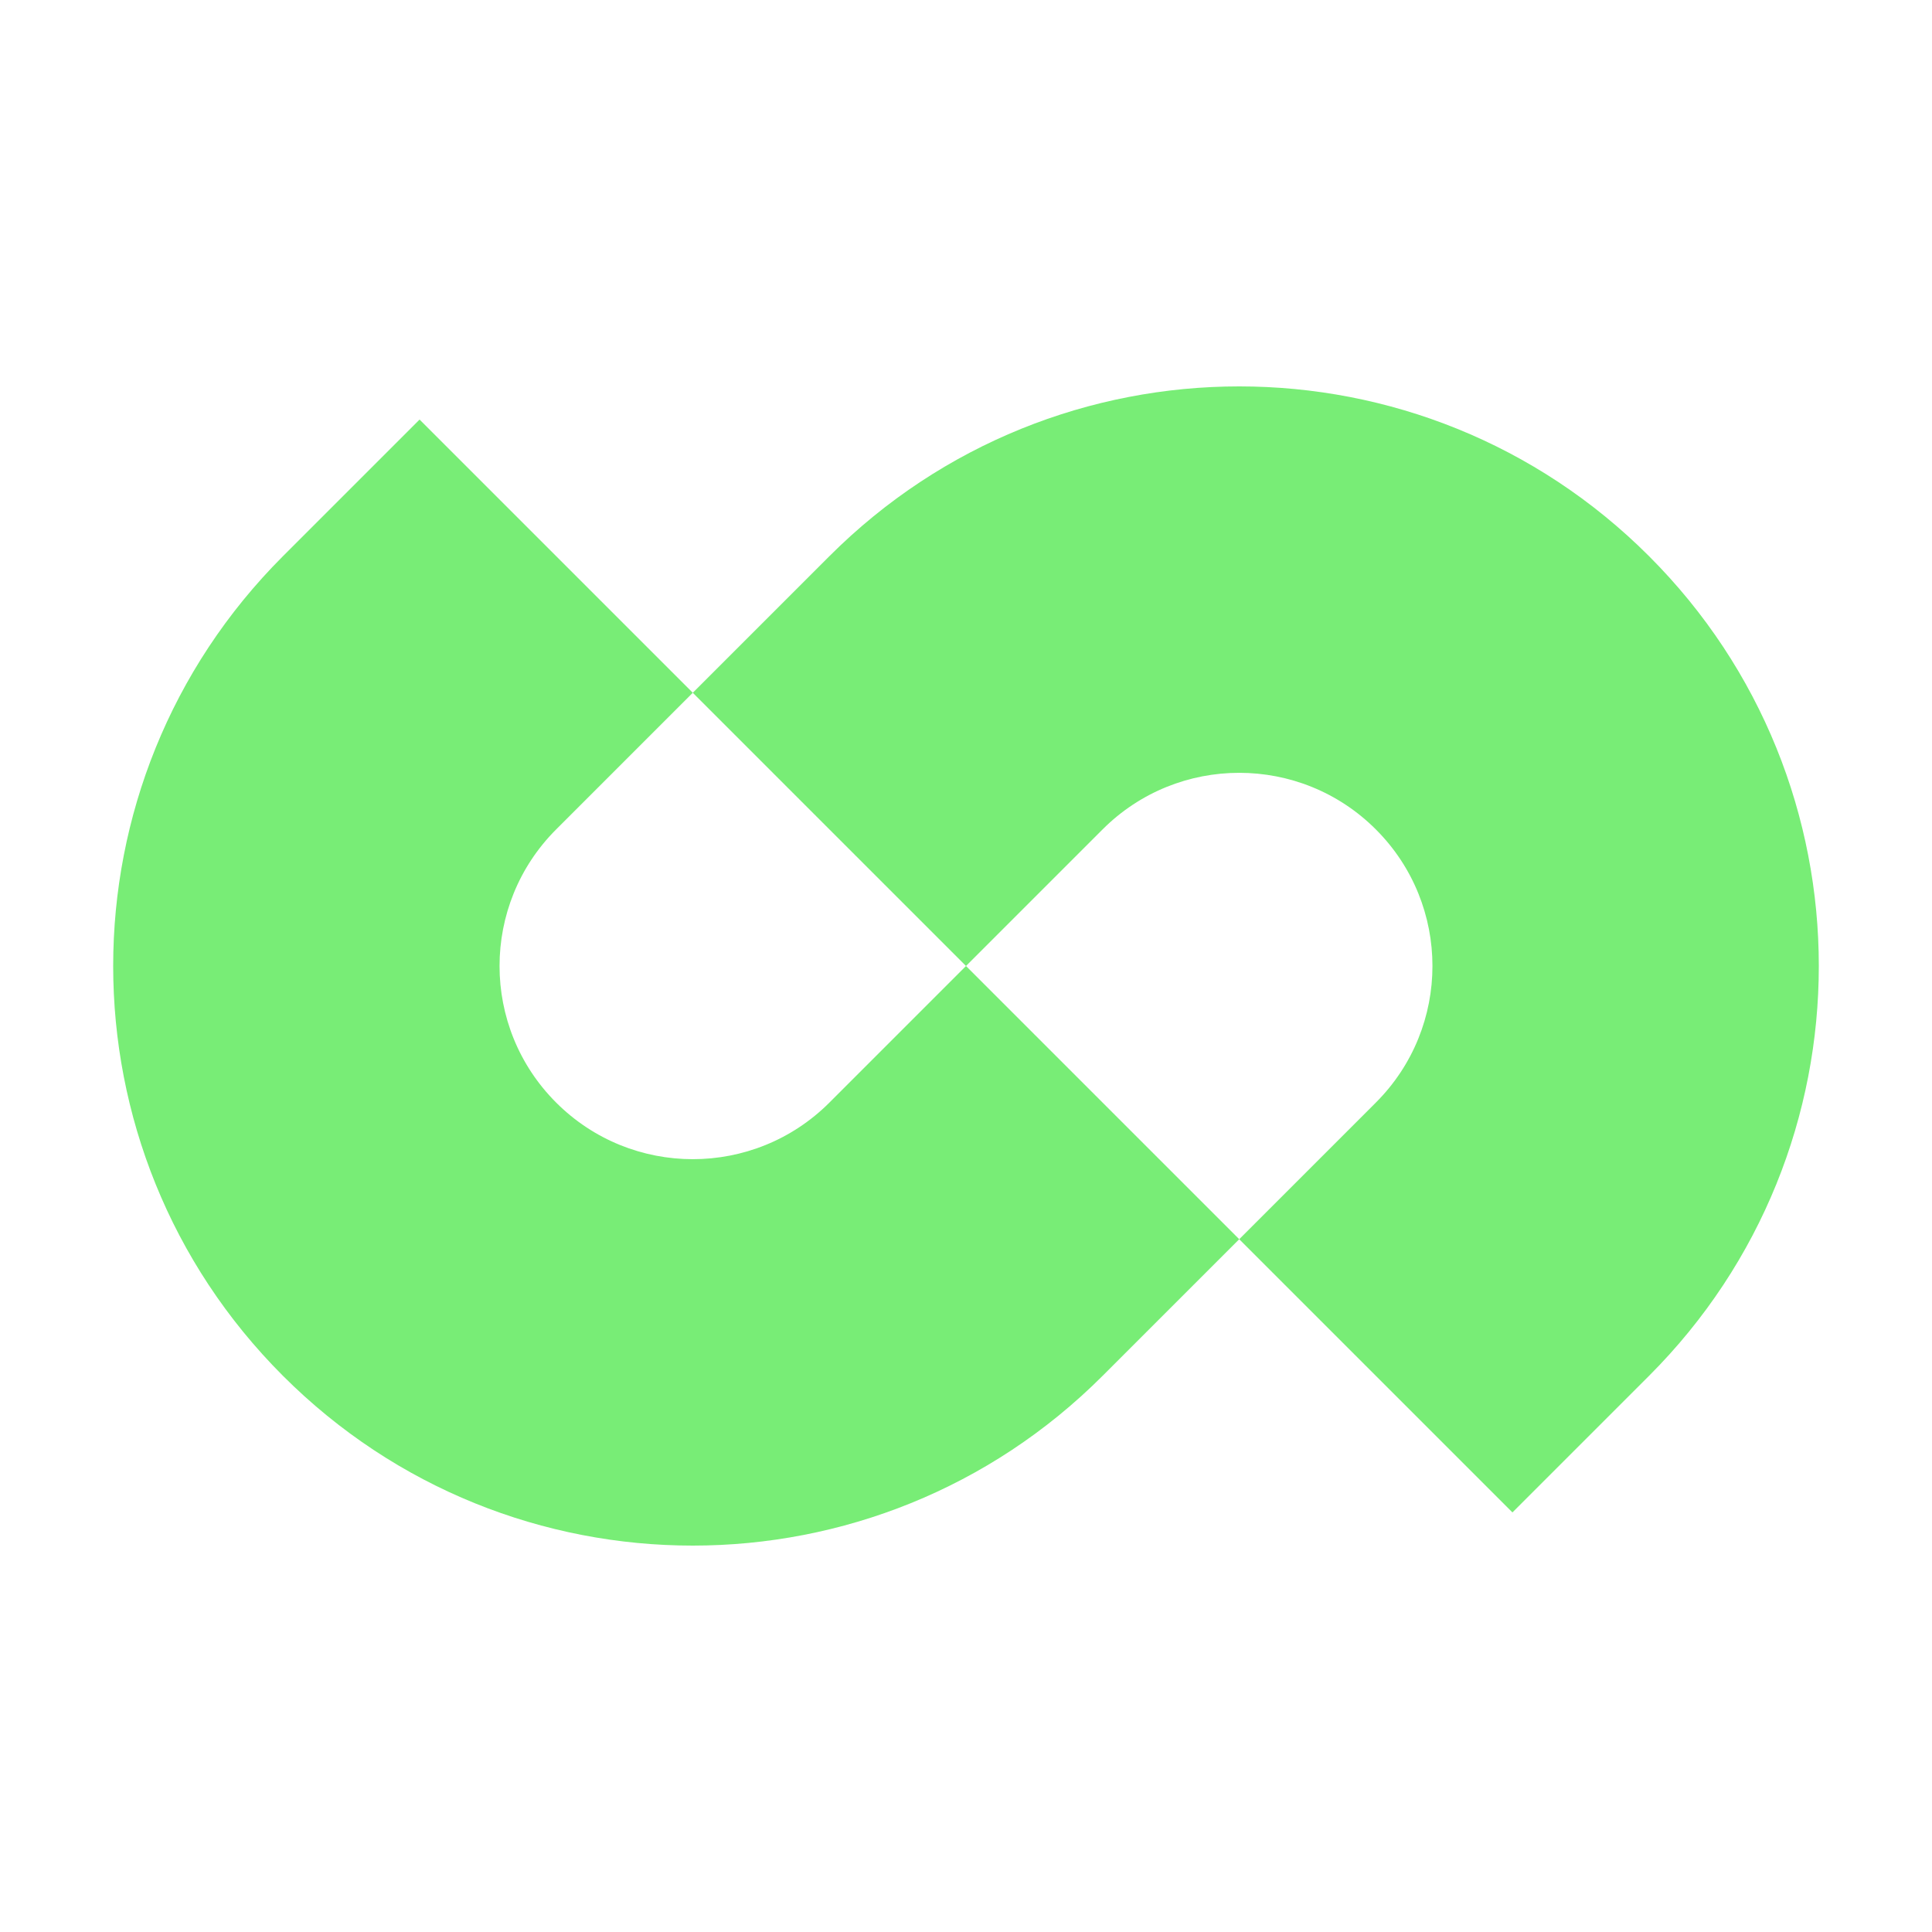
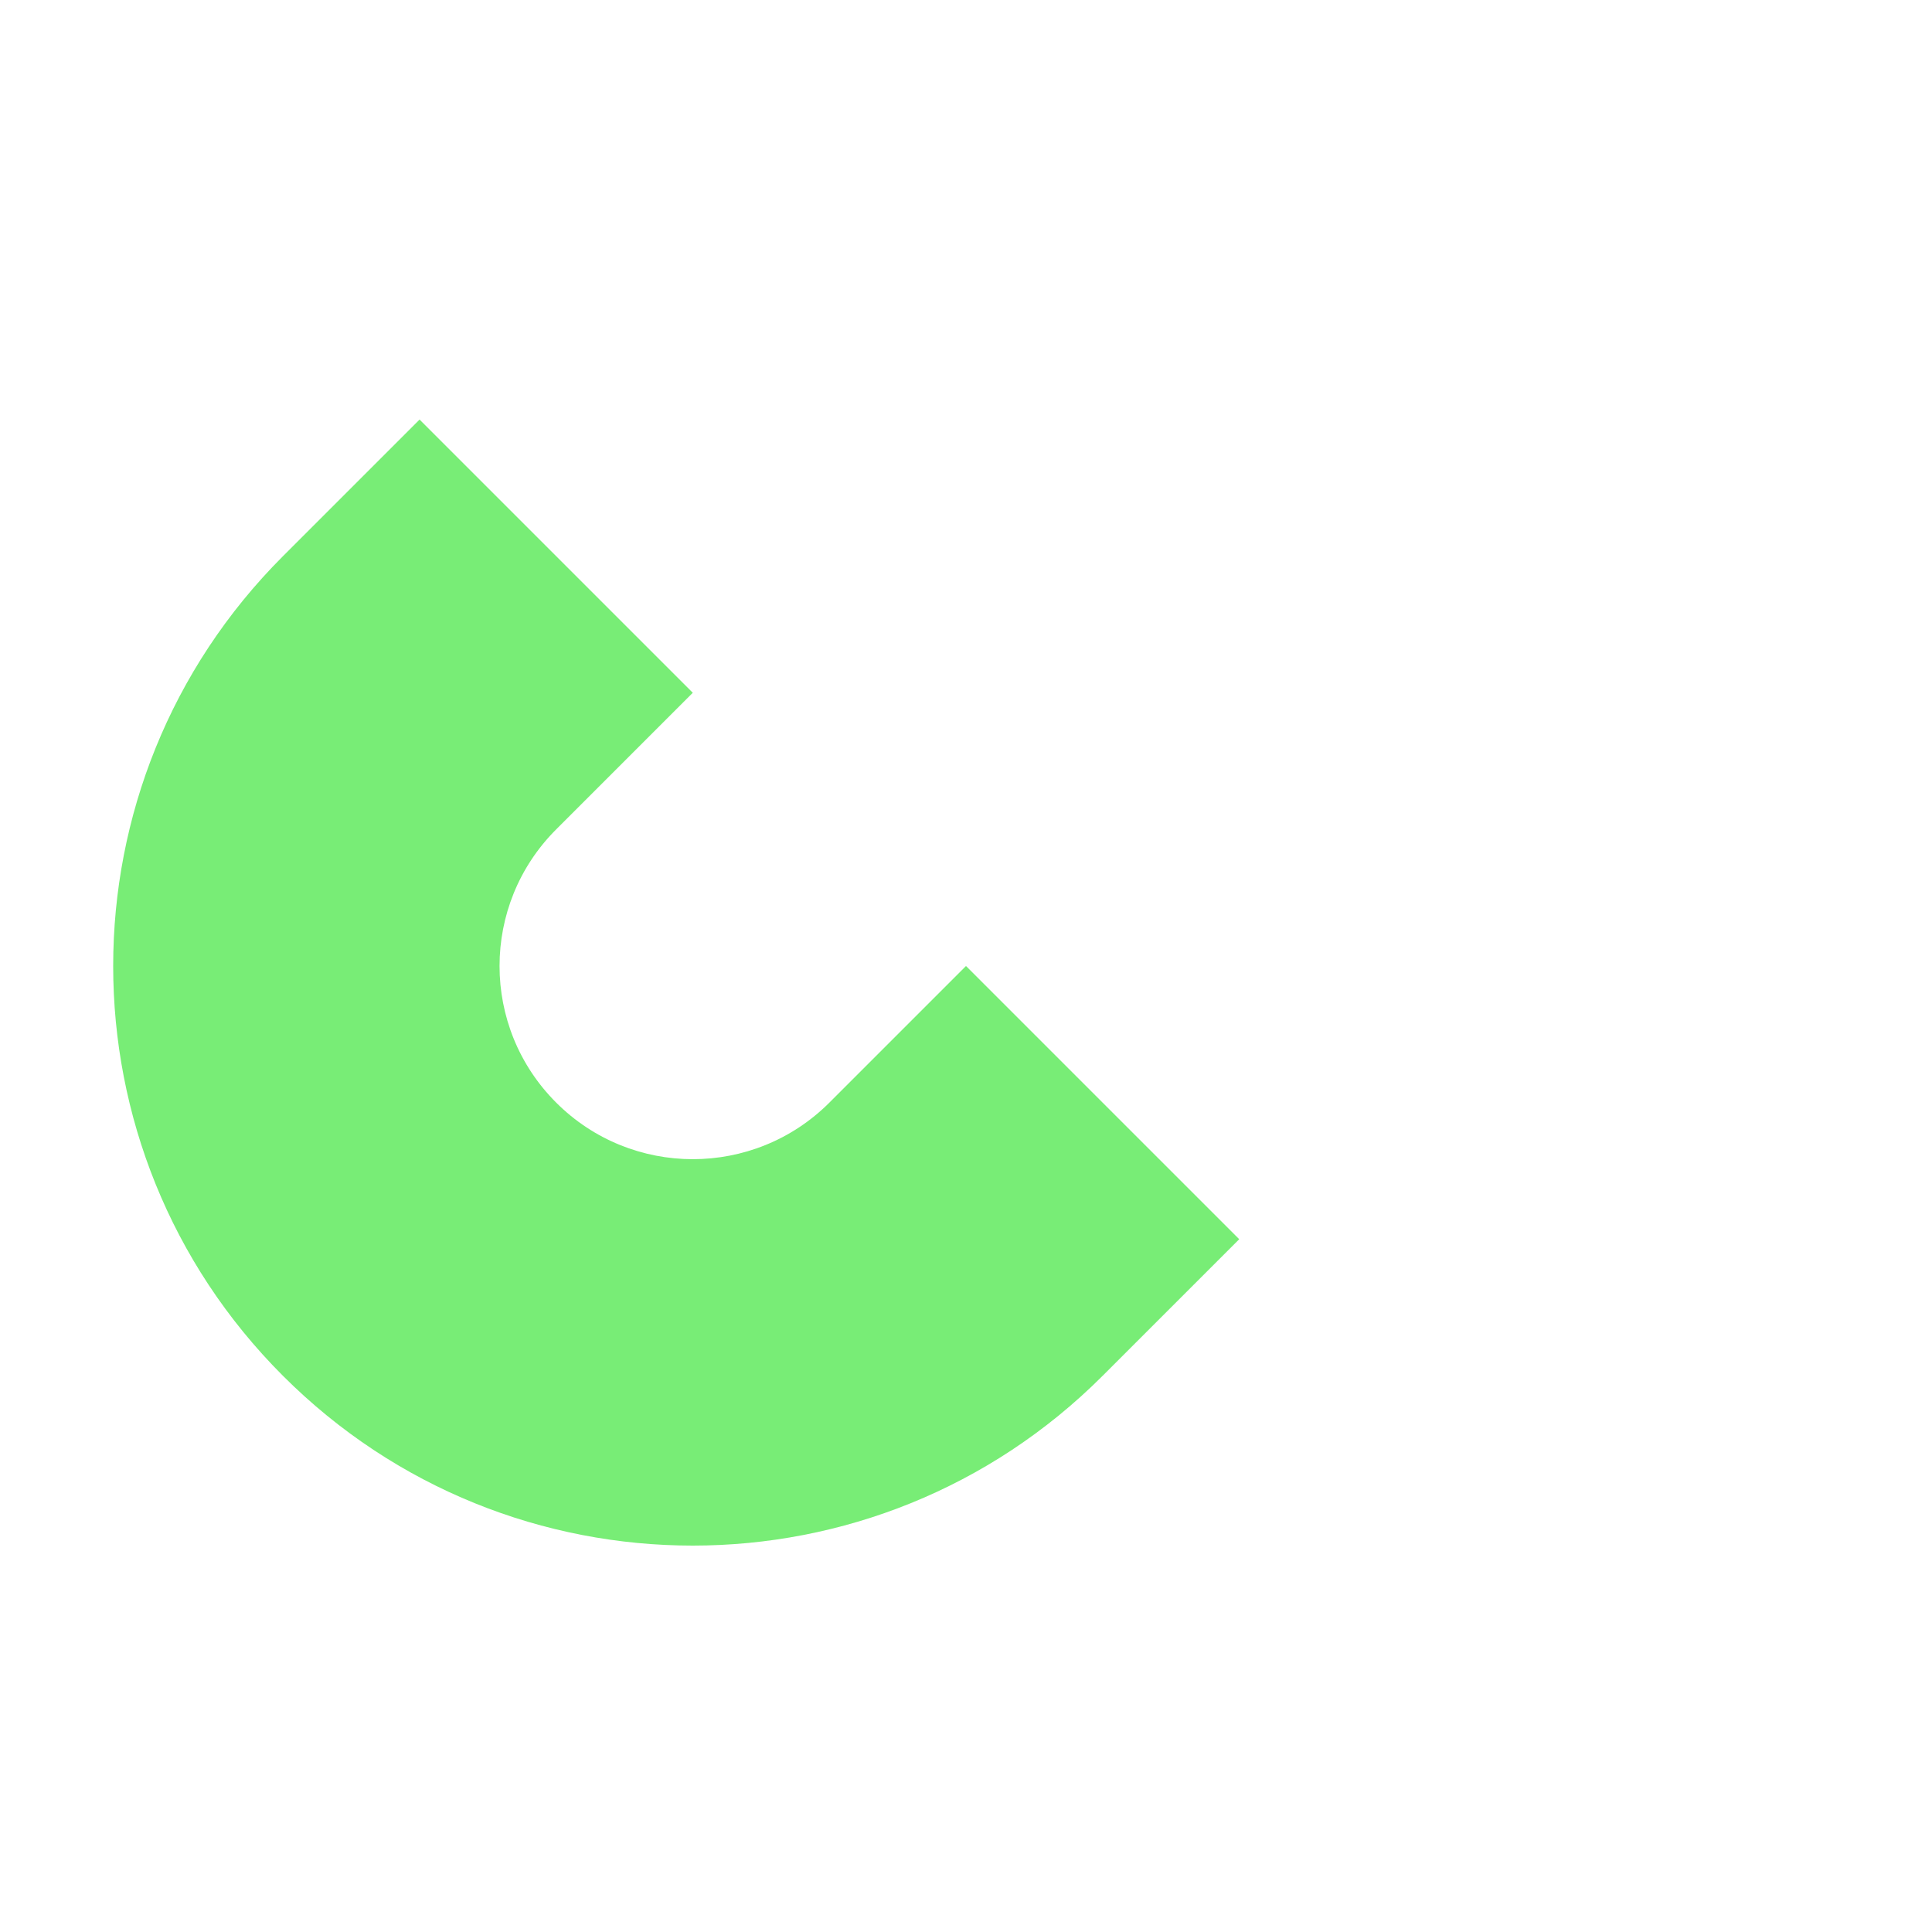
<svg xmlns="http://www.w3.org/2000/svg" width="24" height="24" viewBox="0 0 24 24" fill="none">
  <path d="M13.697 17.091C10.885 19.903 6.326 19.903 3.515 17.091C0.703 14.28 0.703 9.721 3.515 6.909L5.212 5.212L8.606 8.606L6.909 10.303C5.971 11.24 5.971 12.76 6.909 13.697C7.846 14.634 9.366 14.634 10.303 13.697L12 12L15.394 15.394L13.697 17.091Z" fill="#78ED76" />
-   <path d="M20.485 17.091C23.297 14.279 23.297 9.72 20.485 6.909C17.674 4.097 13.115 4.097 10.303 6.909L8.606 8.606L12 12L13.697 10.303C14.634 9.366 16.154 9.366 17.091 10.303C18.029 11.24 18.029 12.76 17.091 13.697L15.394 15.394L18.788 18.788L20.485 17.091Z" fill="#78ED76" />
</svg>